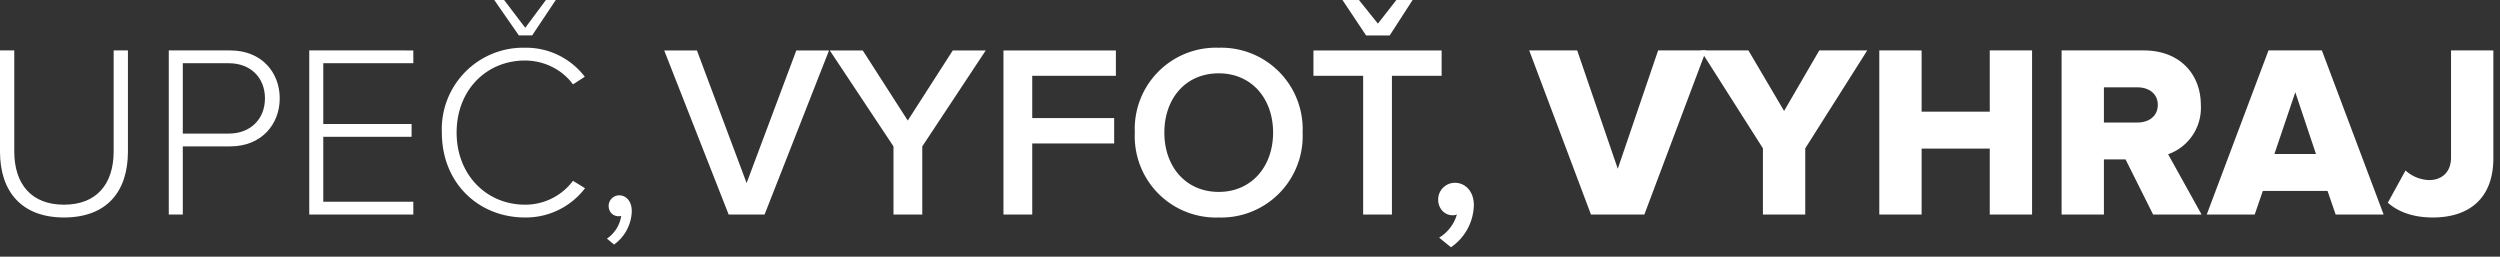
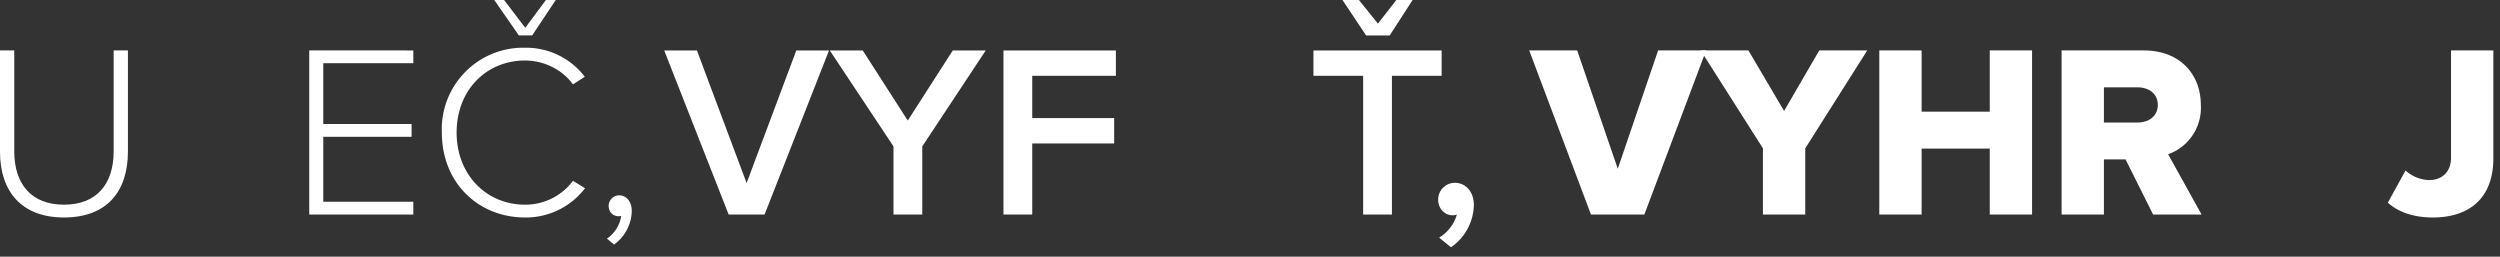
<svg xmlns="http://www.w3.org/2000/svg" viewBox="0 0 263 27" xml:space="preserve" style="fill-rule:evenodd;clip-rule:evenodd;stroke-linejoin:round;stroke-miterlimit:2">
  <rect x="0" y="0" width="263" height="27" fill="#333333" stroke="none" />
  <path d="M.343.012c.172 0 .26-.103.26-.268v-.411H.545v.41c0 .135-.071.217-.202.217S.141-.122.141-.257v-.41H.083v.411c0 .164.089.268.26.268Z" style="fill:#fff;fill-rule:nonzero" transform="translate(-2.148 22.568) scale(25.881)" />
-   <path d="M.14 0v-.277h.193c.127 0 .201-.09.201-.195 0-.105-.073-.195-.201-.195h-.25V0H.14Zm.187-.329H.14v-.286h.187c.089 0 .147.059.147.143 0 .083-.058.143-.147.143Z" style="fill:#fff;fill-rule:nonzero" transform="translate(15.607 22.568) scale(25.881)" />
  <path d="M.506 0v-.052H.14v-.264h.359v-.052H.14v-.247h.366v-.052H.083V0h.423Z" style="fill:#fff;fill-rule:nonzero" transform="translate(30.385 22.568) scale(25.881)" />
  <path d="M.396.012A.302.302 0 0 0 .64-.107l-.049-.03a.242.242 0 0 1-.195.097C.24-.04.118-.161.118-.333c0-.174.122-.293.278-.293.08 0 .153.039.195.097L.639-.56a.3.3 0 0 0-.243-.118.331.331 0 0 0-.338.345c0 .205.149.345.338.345Zm.029-.74.096-.144h-.04l-.084.113-.086-.113h-.04l.1.144h.054Z" style="fill:#fff;fill-rule:nonzero" transform="translate(44.982 22.568) scale(25.881)" />
  <path d="M.159-.014c0-.041-.024-.064-.051-.064a.043.043 0 0 0-.043.043c0 .024.017.042.041.042l.01-.001a.136.136 0 0 1-.058.092l.029.024a.173.173 0 0 0 .072-.136Z" style="fill:#fff;fill-rule:nonzero" transform="translate(62.348 22.568) scale(25.881)" />
  <path d="m.41 0 .262-.667H.539l-.202.539-.202-.539H.002L.264 0H.41Z" style="fill:#fff;fill-rule:nonzero" transform="translate(69.822 22.569) scale(25.881)" />
  <path d="M.378 0v-.277l.258-.39H.502l-.183.285-.183-.285H.002l.259.39V0h.117Z" style="fill:#fff;fill-rule:nonzero" transform="translate(87.24 22.569) scale(25.881)" />
  <path d="M.188 0v-.289h.333v-.103H.188v-.172h.34v-.103H.071V0h.117Z" style="fill:#fff;fill-rule:nonzero" transform="translate(103.726 22.569) scale(25.881)" />
-   <path d="M.383.012a.331.331 0 0 0 .341-.345.331.331 0 0 0-.341-.345.33.33 0 0 0-.341.345.33.33 0 0 0 .341.345Zm0-.104c-.135 0-.221-.104-.221-.241 0-.138.086-.241.221-.241.134 0 .221.103.221.241 0 .137-.087.241-.221.241Z" style="fill:#fff;fill-rule:nonzero" transform="translate(118.297 22.569) scale(25.881)" />
  <path d="M.347 0v-.564h.202v-.103H.028v.103H.23V0h.117ZM.338-.728l.093-.144H.365L.29-.776.213-.872H.146l.096.144h.096Z" style="fill:#fff;fill-rule:nonzero" transform="translate(137.45 22.569) scale(25.881)" />
  <path d="M.198-.038c0-.058-.036-.091-.077-.091a.068.068 0 0 0-.068.068c0 .037.026.064.059.064A.052.052 0 0 0 .129 0a.163.163 0 0 1-.072.094l.048.039a.213.213 0 0 0 .093-.171Z" style="fill:#fff;fill-rule:nonzero" transform="translate(149.924 22.569) scale(25.881)" />
  <path d="m.457 0 .251-.667H.513l-.164.481-.165-.481h-.195L.24 0h.217Z" style="fill:#fff;fill-rule:nonzero" transform="translate(161.158 22.568) scale(25.881)" />
  <path d="M.414 0v-.269l.252-.398H.471l-.143.246-.145-.246h-.194l.253.398V0h.172Z" style="fill:#fff;fill-rule:nonzero" transform="translate(179.197 22.568) scale(25.881)" />
  <path d="M.681 0v-.667H.509v.249H.232v-.249H.06V0h.172v-.268h.277V0h.172Z" style="fill:#fff;fill-rule:nonzero" transform="translate(196.149 22.568) scale(25.881)" />
  <path d="M.629 0 .493-.245a.2.2 0 0 0 .133-.2c0-.124-.084-.222-.232-.222H.06V0h.172v-.224H.32L.432 0h.197ZM.368-.374H.232v-.143h.136c.046 0 .083.025.083.071 0 .047-.037.072-.083.072Z" style="fill:#fff;fill-rule:nonzero" transform="translate(215.327 22.568) scale(25.881)" />
-   <path d="M.708 0 .457-.667H.24L-.011 0h.195l.033-.096H.48L.513 0h.195ZM.433-.246H.264l.085-.251.084.251Z" style="fill:#fff;fill-rule:nonzero" transform="translate(232.434 22.568) scale(25.881)" />
  <path d="M.186.012c.146 0 .246-.076.246-.241v-.438H.26v.436c0 .056-.035.091-.089.091a.15.15 0 0 1-.096-.039l-.072.131c.05.044.116.06.183.06Z" style="fill:#fff;fill-rule:nonzero" transform="translate(251.12 22.568) scale(25.881)" />
</svg>